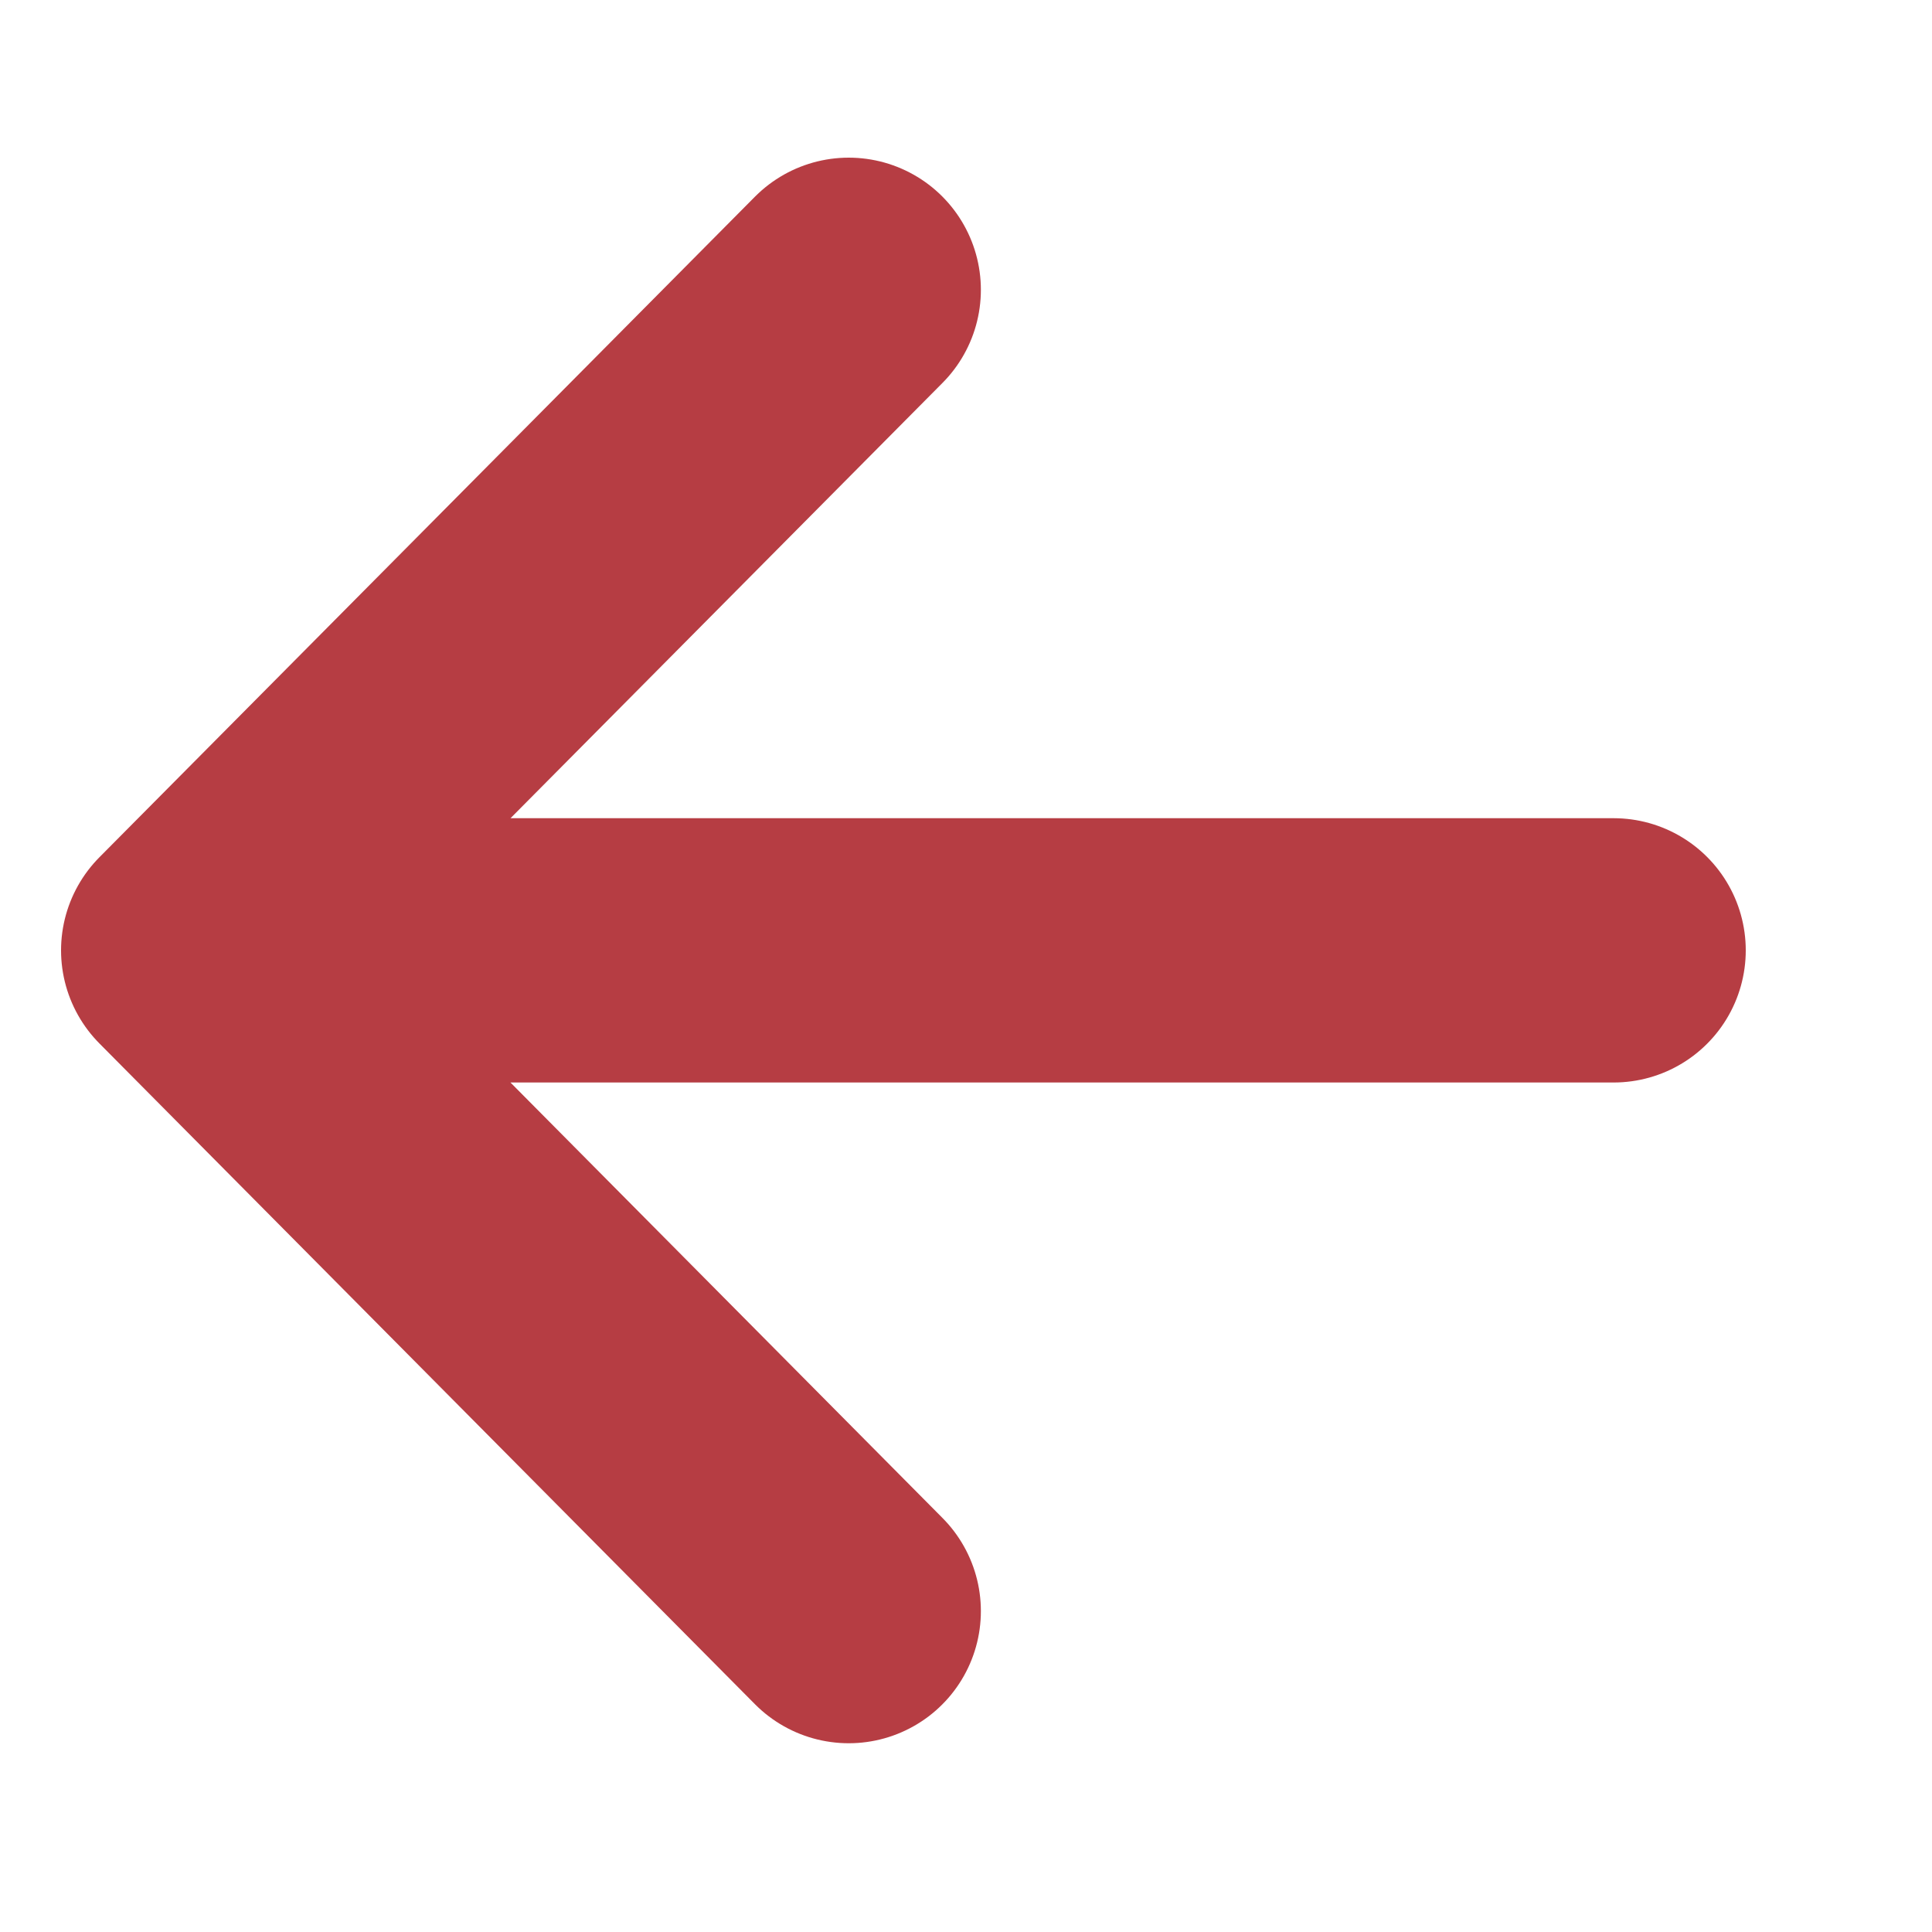
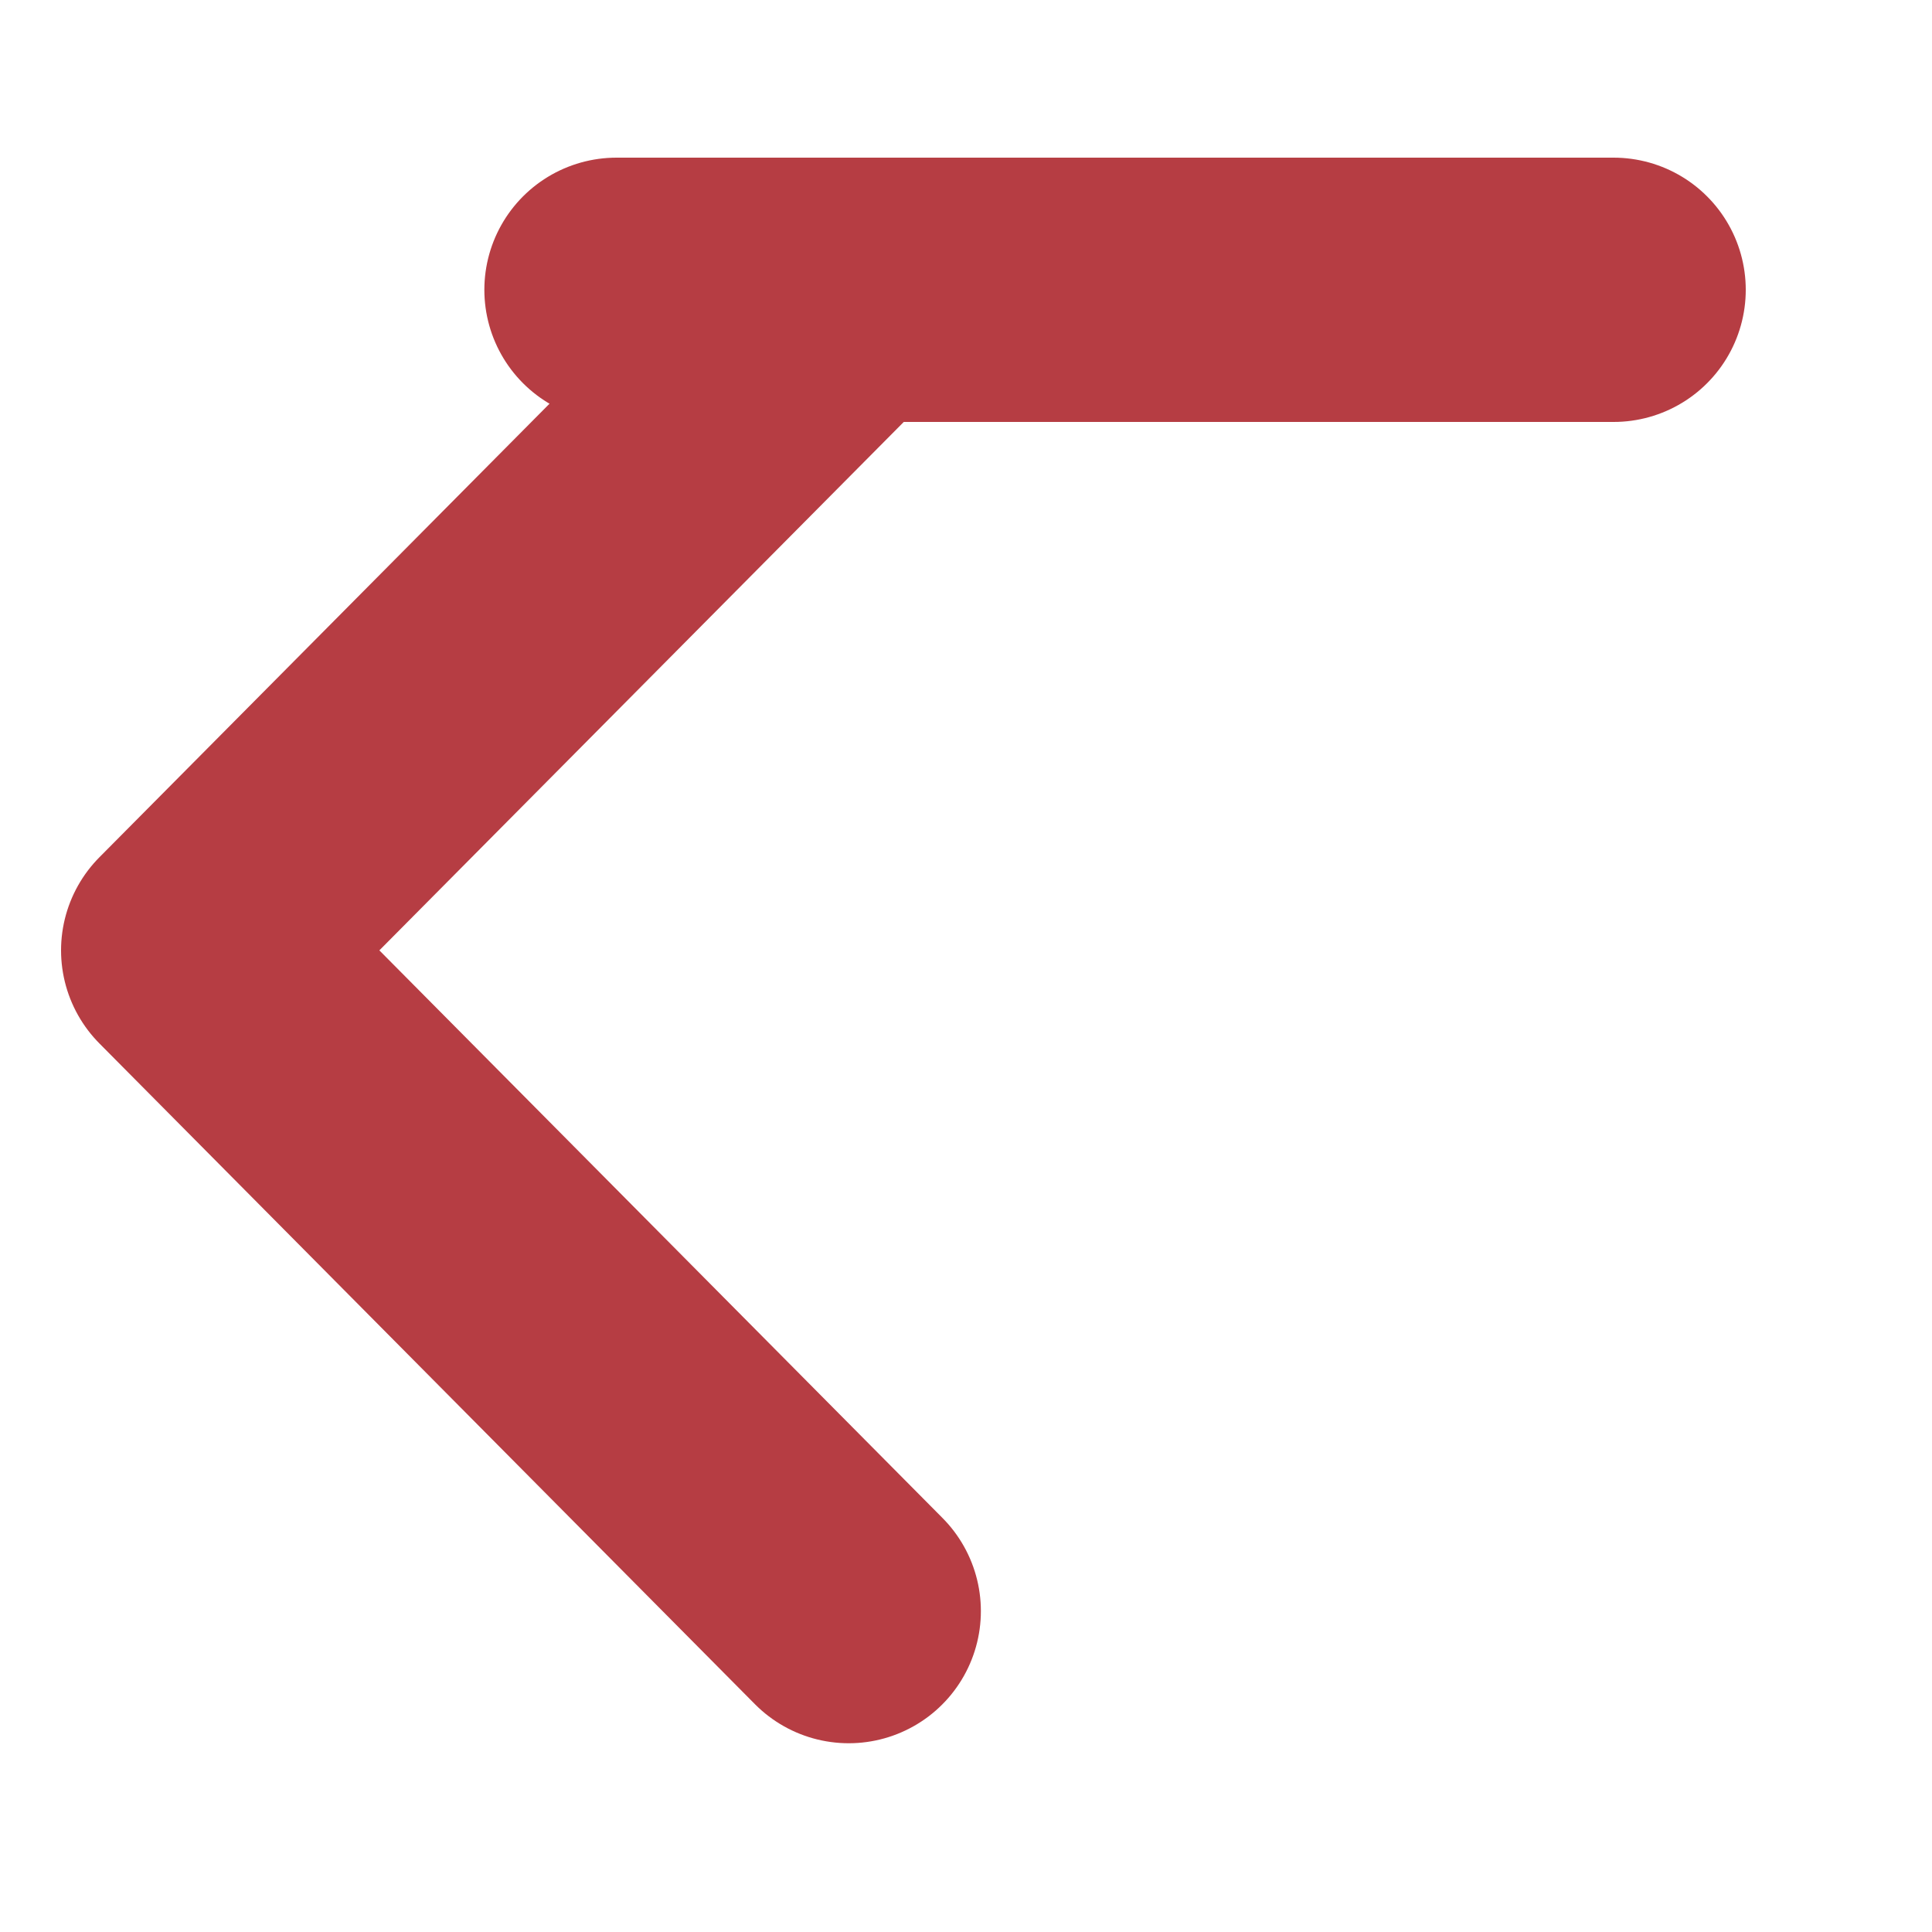
<svg xmlns="http://www.w3.org/2000/svg" width="10" height="10" viewBox="0 0 10 10" fill="none">
-   <path d="M4.393 8.339L1 4.919L4.393 1.5M1.471 4.919H3.191H4.912H8.352" stroke="#B63D43" stroke-width="1.368" stroke-linecap="round" stroke-linejoin="round" />
+   <path d="M4.393 8.339L1 4.919L4.393 1.5H3.191H4.912H8.352" stroke="#B63D43" stroke-width="1.368" stroke-linecap="round" stroke-linejoin="round" />
</svg>